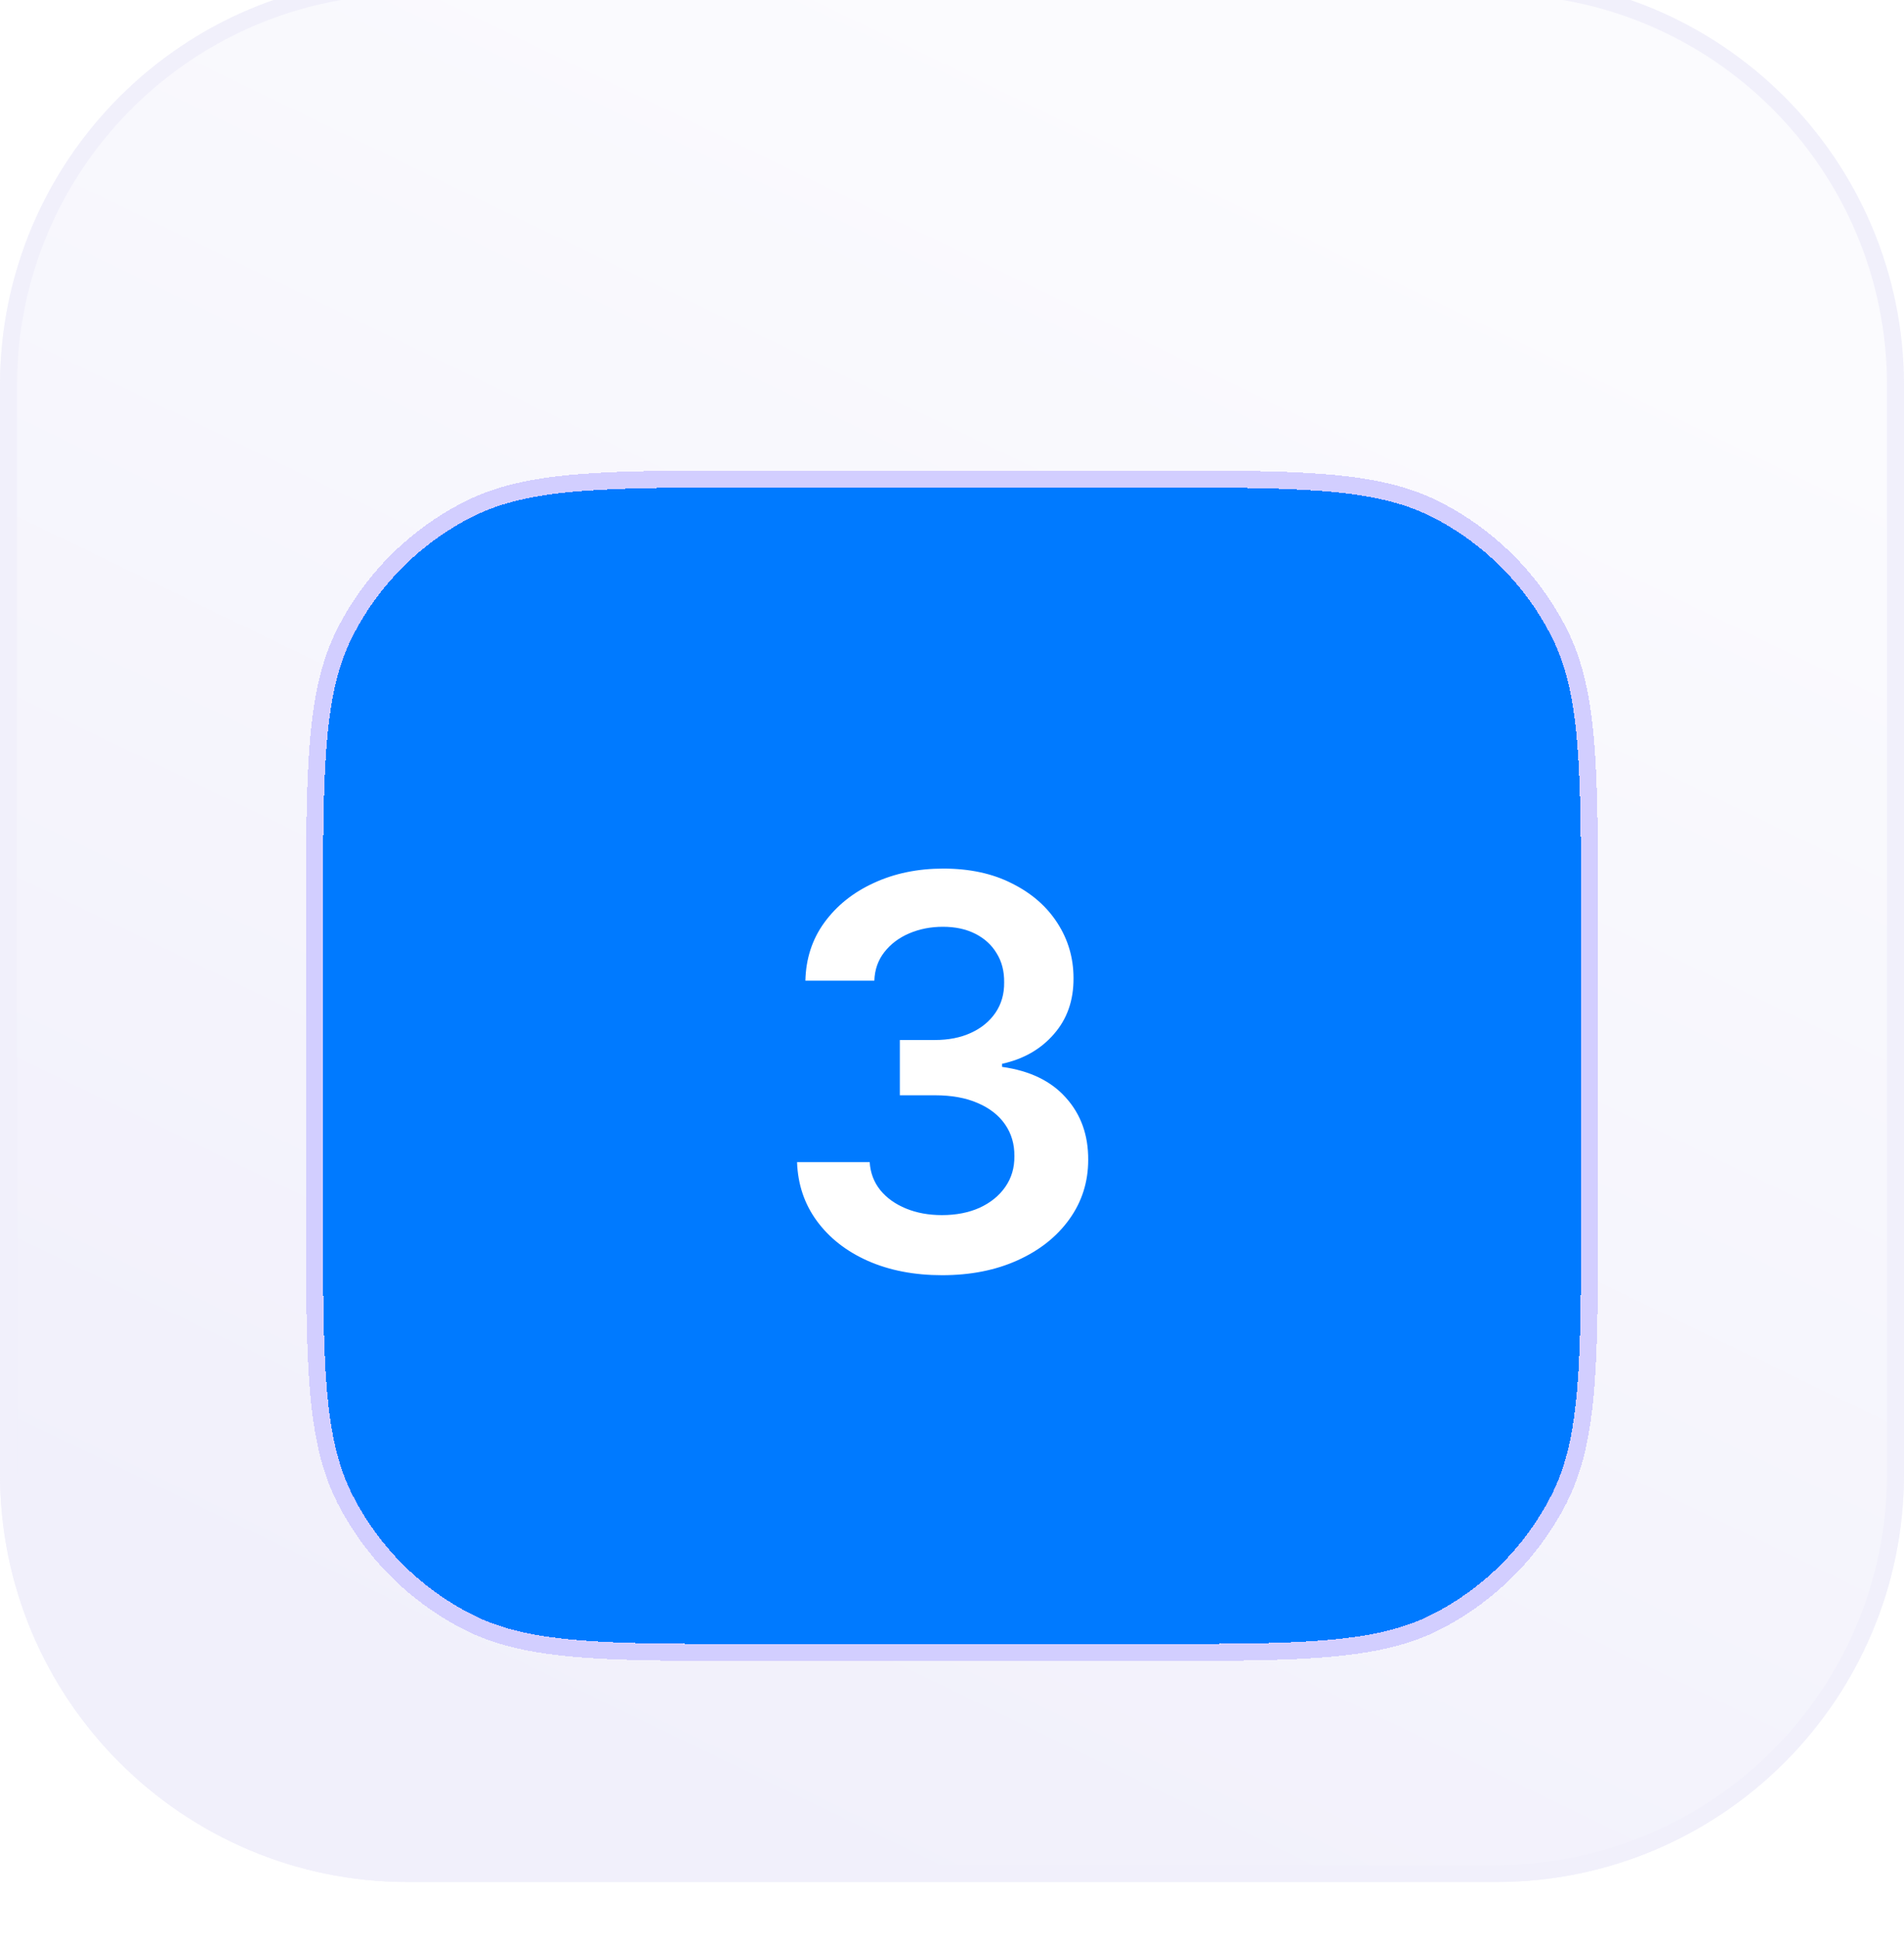
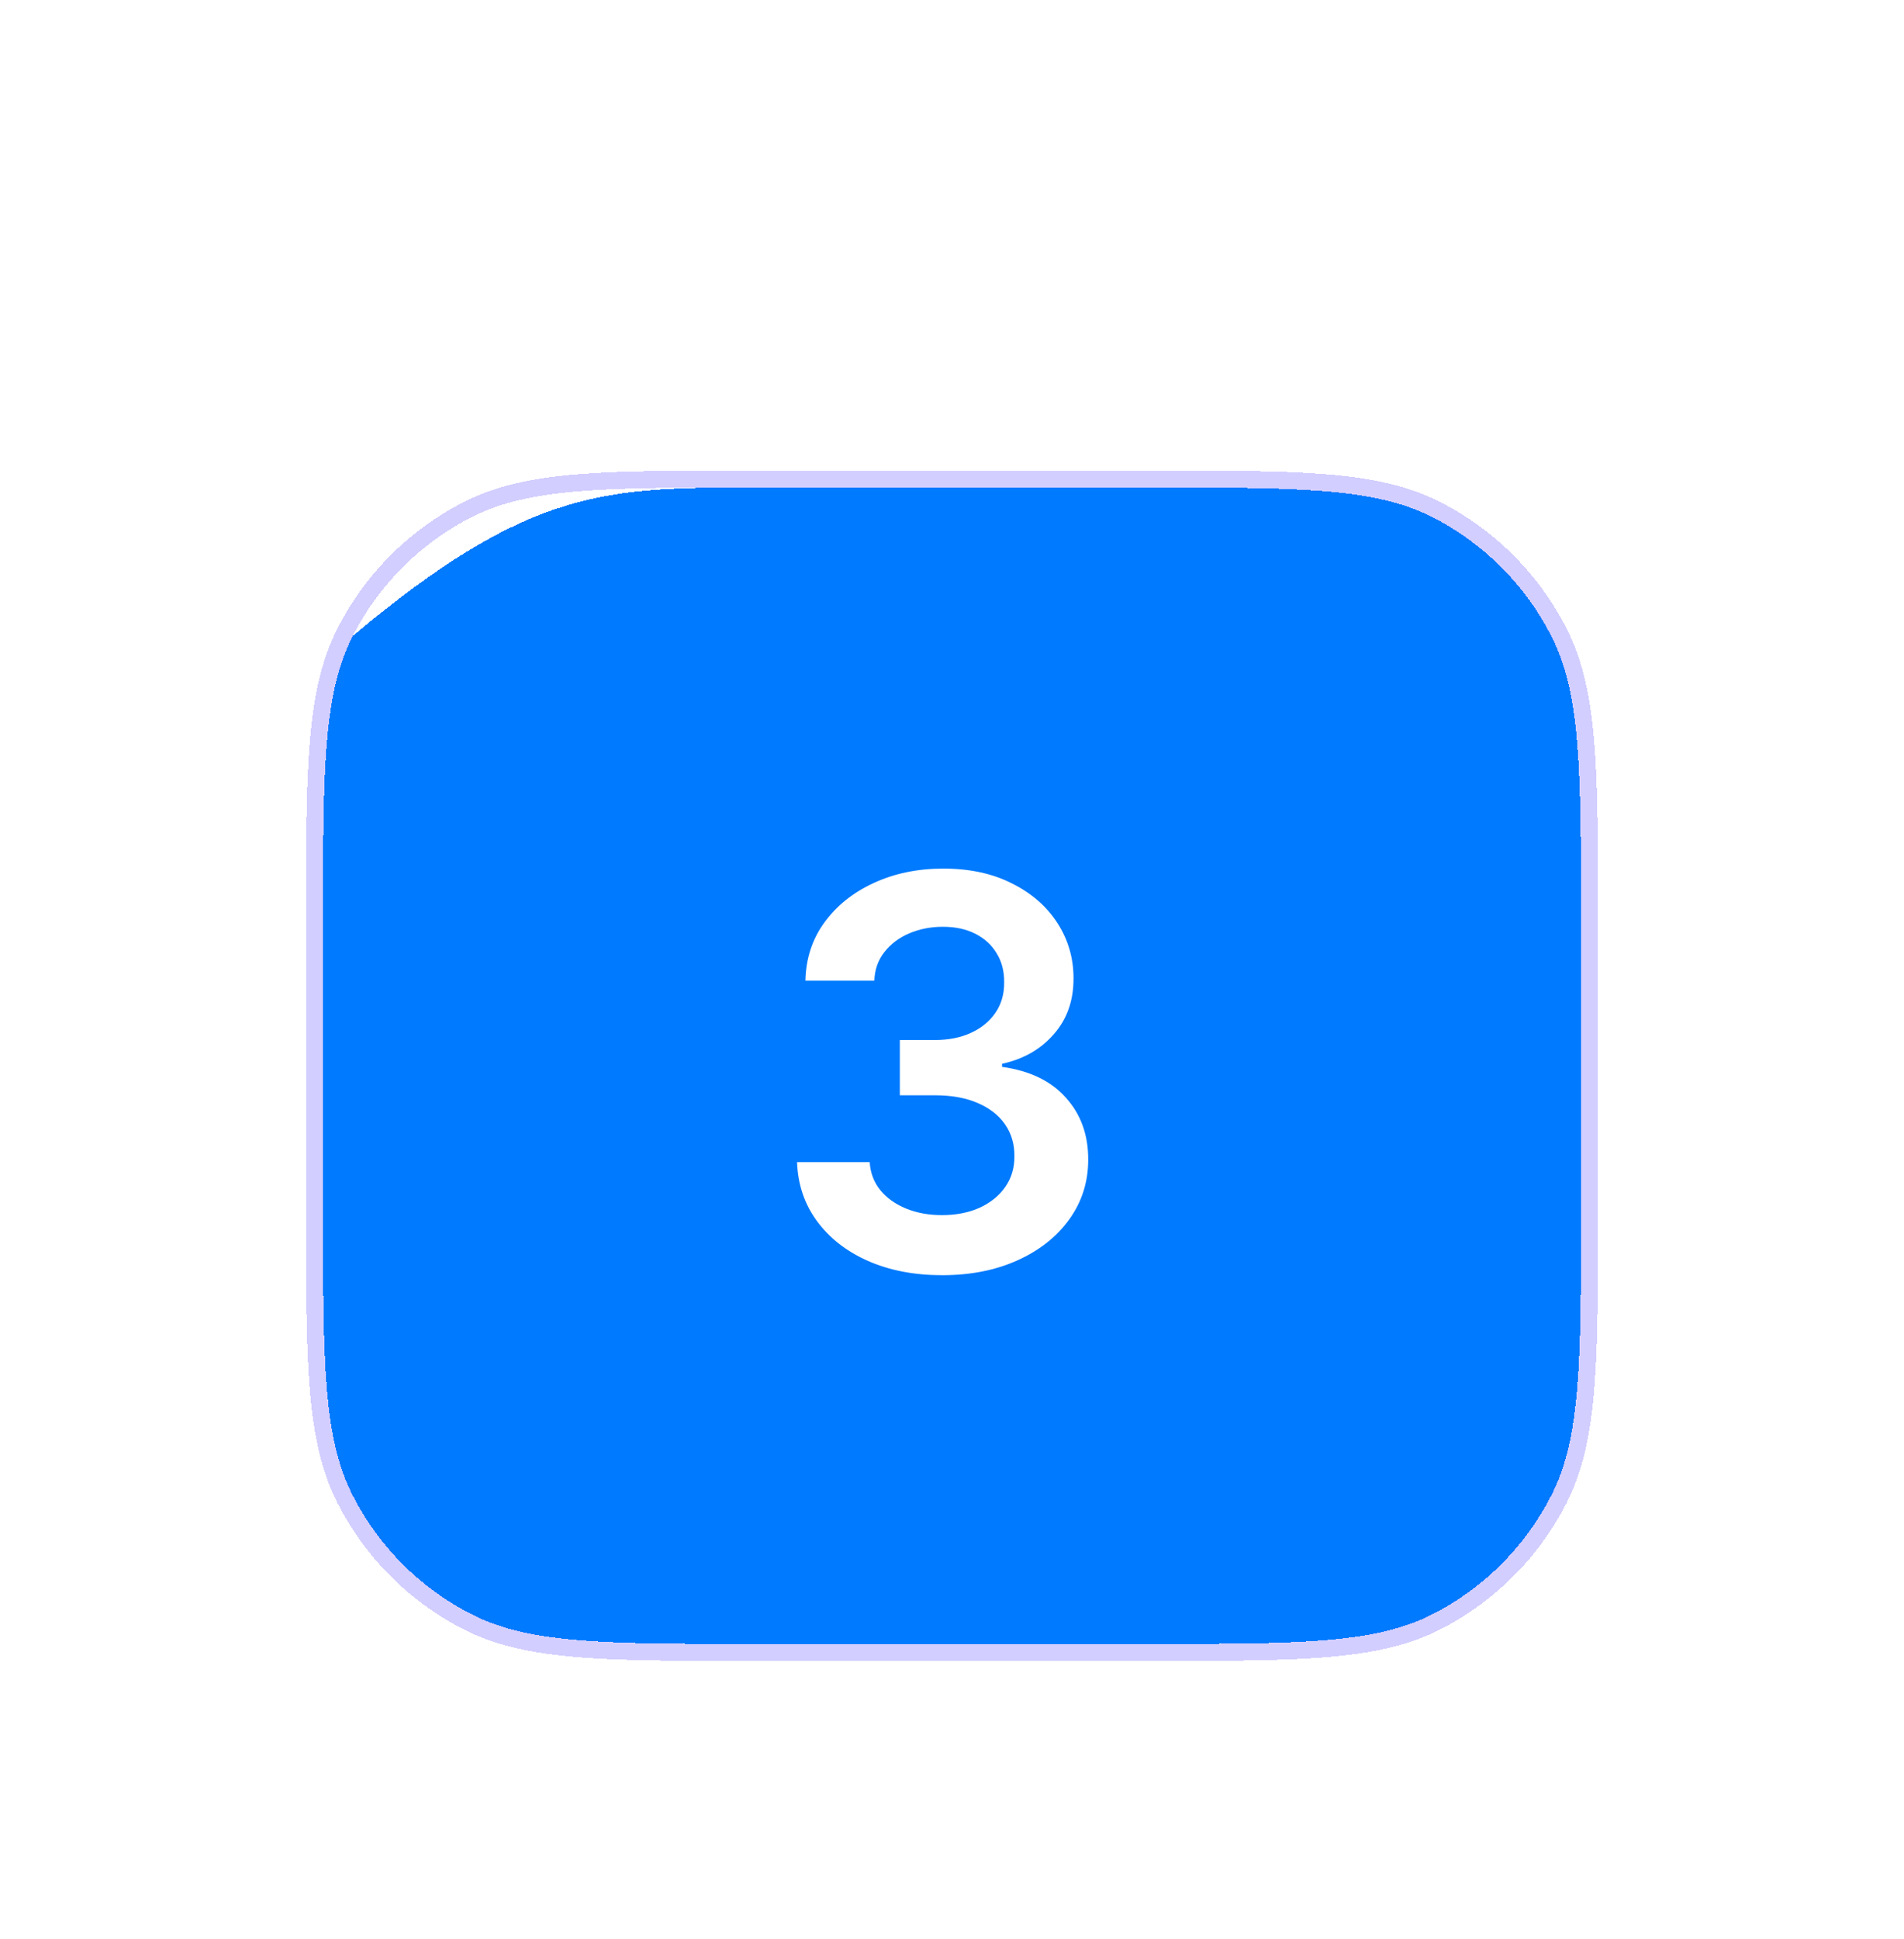
<svg xmlns="http://www.w3.org/2000/svg" width="56" height="57" viewBox="0 0 56 57" fill="none">
  <g filter="url(#filter0_i_7138_20322)">
-     <path d="M0 12.5C0 5.873 5.373 0.5 12 0.5L44 0.5C50.627 0.5 56 5.873 56 12.5V44.5C56 51.127 50.627 56.5 44 56.5H12C5.373 56.5 0 51.127 0 44.5L0 12.5Z" fill="url(#paint0_linear_7138_20322)" />
-     <path d="M12 0.75L44 0.75C50.489 0.75 55.75 6.011 55.75 12.5V44.5C55.75 50.989 50.489 56.25 44 56.25H12C5.511 56.25 0.25 50.989 0.25 44.5L0.25 12.5C0.25 6.011 5.511 0.75 12 0.75Z" stroke="#F1F0FB" stroke-width="0.5" />
    <g filter="url(#filter1_diii_7138_20322)">
-       <path d="M9.5 24.3C9.5 19.82 9.5 17.579 10.372 15.868C11.139 14.363 12.363 13.139 13.868 12.372C15.579 11.5 17.82 11.5 22.3 11.5H33.7C38.18 11.5 40.421 11.5 42.132 12.372C43.637 13.139 44.861 14.363 45.628 15.868C46.5 17.579 46.5 19.82 46.5 24.3V32.7C46.5 37.18 46.5 39.421 45.628 41.132C44.861 42.637 43.637 43.861 42.132 44.628C40.421 45.5 38.18 45.5 33.7 45.5H22.3C17.82 45.5 15.579 45.5 13.868 44.628C12.363 43.861 11.139 42.637 10.372 41.132C9.5 39.421 9.5 37.18 9.5 32.7V24.3Z" fill="#007AFF" shape-rendering="crispEdges" />
+       <path d="M9.5 24.3C9.5 19.82 9.5 17.579 10.372 15.868C15.579 11.5 17.82 11.5 22.3 11.5H33.7C38.18 11.5 40.421 11.5 42.132 12.372C43.637 13.139 44.861 14.363 45.628 15.868C46.5 17.579 46.5 19.82 46.5 24.3V32.7C46.5 37.18 46.5 39.421 45.628 41.132C44.861 42.637 43.637 43.861 42.132 44.628C40.421 45.5 38.18 45.5 33.7 45.5H22.3C17.82 45.5 15.579 45.5 13.868 44.628C12.363 43.861 11.139 42.637 10.372 41.132C9.5 39.421 9.5 37.18 9.5 32.7V24.3Z" fill="#007AFF" shape-rendering="crispEdges" />
      <path d="M33.7 11.25C35.936 11.25 37.628 11.249 38.975 11.359C40.324 11.47 41.348 11.693 42.245 12.149C43.797 12.94 45.06 14.203 45.851 15.755C46.307 16.652 46.53 17.676 46.641 19.025C46.751 20.372 46.75 22.064 46.75 24.3V32.7C46.75 34.936 46.751 36.628 46.641 37.975C46.53 39.324 46.307 40.348 45.851 41.245C45.06 42.797 43.797 44.06 42.245 44.851C41.348 45.307 40.324 45.53 38.975 45.641C37.628 45.751 35.936 45.75 33.7 45.75H22.3C20.064 45.75 18.372 45.751 17.025 45.641C15.676 45.53 14.652 45.307 13.755 44.851C12.203 44.06 10.94 42.797 10.149 41.245C9.693 40.348 9.47 39.324 9.359 37.975C9.249 36.628 9.25 34.936 9.25 32.7V24.3C9.25 22.064 9.249 20.372 9.359 19.025C9.47 17.676 9.693 16.652 10.149 15.755C10.94 14.203 12.203 12.94 13.755 12.149C14.652 11.693 15.676 11.47 17.025 11.359C18.372 11.249 20.064 11.25 22.3 11.25H33.7Z" stroke="#D2CEFF" stroke-width="0.5" shape-rendering="crispEdges" />
      <path d="M27.71 34.659C26.892 34.659 26.165 34.519 25.528 34.239C24.896 33.958 24.396 33.568 24.028 33.068C23.661 32.568 23.466 31.991 23.443 31.335H25.579C25.599 31.65 25.703 31.924 25.892 32.159C26.081 32.39 26.333 32.57 26.648 32.699C26.962 32.828 27.314 32.892 27.704 32.892C28.121 32.892 28.491 32.82 28.812 32.676C29.134 32.528 29.386 32.324 29.568 32.062C29.75 31.801 29.839 31.5 29.835 31.159C29.839 30.807 29.748 30.496 29.562 30.227C29.377 29.958 29.108 29.748 28.756 29.597C28.407 29.445 27.987 29.369 27.494 29.369H26.466V27.744H27.494C27.9 27.744 28.254 27.674 28.557 27.534C28.864 27.394 29.104 27.197 29.278 26.943C29.453 26.686 29.538 26.388 29.534 26.051C29.538 25.722 29.464 25.436 29.312 25.193C29.165 24.947 28.954 24.756 28.682 24.619C28.413 24.483 28.097 24.415 27.733 24.415C27.377 24.415 27.047 24.479 26.744 24.608C26.441 24.737 26.197 24.921 26.011 25.159C25.826 25.394 25.727 25.674 25.716 26H23.688C23.703 25.349 23.89 24.776 24.25 24.284C24.614 23.788 25.099 23.401 25.704 23.125C26.311 22.845 26.991 22.704 27.744 22.704C28.521 22.704 29.195 22.85 29.767 23.142C30.343 23.43 30.788 23.818 31.102 24.307C31.417 24.796 31.574 25.335 31.574 25.926C31.578 26.581 31.384 27.131 30.994 27.574C30.608 28.017 30.1 28.307 29.472 28.443V28.534C30.29 28.648 30.917 28.951 31.352 29.443C31.792 29.932 32.01 30.54 32.006 31.267C32.006 31.919 31.82 32.502 31.449 33.017C31.081 33.528 30.574 33.93 29.926 34.222C29.282 34.513 28.544 34.659 27.71 34.659Z" fill="white" />
    </g>
  </g>
  <defs>
    <filter id="filter0_i_7138_20322" x="0" y="-0.667" width="56" height="57.167" filterUnits="userSpaceOnUse" color-interpolation-filters="sRGB">
      <feFlood flood-opacity="0" result="BackgroundImageFix" />
      <feBlend mode="normal" in="SourceGraphic" in2="BackgroundImageFix" result="shape" />
      <feColorMatrix in="SourceAlpha" type="matrix" values="0 0 0 0 0 0 0 0 0 0 0 0 0 0 0 0 0 0 127 0" result="hardAlpha" />
      <feOffset dy="-1.167" />
      <feGaussianBlur stdDeviation="0.583" />
      <feComposite in2="hardAlpha" operator="arithmetic" k2="-1" k3="1" />
      <feColorMatrix type="matrix" values="0 0 0 0 0.588 0 0 0 0 0.63 0 0 0 0 0.674 0 0 0 0.12 0" />
      <feBlend mode="normal" in2="shape" result="effect1_innerShadow_7138_20322" />
    </filter>
    <filter id="filter1_diii_7138_20322" x="4" y="8" width="48" height="45" filterUnits="userSpaceOnUse" color-interpolation-filters="sRGB">
      <feFlood flood-opacity="0" result="BackgroundImageFix" />
      <feColorMatrix in="SourceAlpha" type="matrix" values="0 0 0 0 0 0 0 0 0 0 0 0 0 0 0 0 0 0 127 0" result="hardAlpha" />
      <feOffset dy="2" />
      <feGaussianBlur stdDeviation="2.5" />
      <feComposite in2="hardAlpha" operator="out" />
      <feColorMatrix type="matrix" values="0 0 0 0 0.29 0 0 0 0 0.227 0 0 0 0 1 0 0 0 0.25 0" />
      <feBlend mode="normal" in2="BackgroundImageFix" result="effect1_dropShadow_7138_20322" />
      <feBlend mode="normal" in="SourceGraphic" in2="effect1_dropShadow_7138_20322" result="shape" />
      <feColorMatrix in="SourceAlpha" type="matrix" values="0 0 0 0 0 0 0 0 0 0 0 0 0 0 0 0 0 0 127 0" result="hardAlpha" />
      <feOffset dy="3" />
      <feGaussianBlur stdDeviation="2" />
      <feComposite in2="hardAlpha" operator="arithmetic" k2="-1" k3="1" />
      <feColorMatrix type="matrix" values="0 0 0 0 0.875 0 0 0 0 0.932 0 0 0 0 1 0 0 0 0.1 0" />
      <feBlend mode="normal" in2="shape" result="effect2_innerShadow_7138_20322" />
      <feColorMatrix in="SourceAlpha" type="matrix" values="0 0 0 0 0 0 0 0 0 0 0 0 0 0 0 0 0 0 127 0" result="hardAlpha" />
      <feOffset dy="1" />
      <feGaussianBlur stdDeviation="0.5" />
      <feComposite in2="hardAlpha" operator="arithmetic" k2="-1" k3="1" />
      <feColorMatrix type="matrix" values="0 0 0 0 1 0 0 0 0 1 0 0 0 0 1 0 0 0 0.1 0" />
      <feBlend mode="normal" in2="effect2_innerShadow_7138_20322" result="effect3_innerShadow_7138_20322" />
      <feColorMatrix in="SourceAlpha" type="matrix" values="0 0 0 0 0 0 0 0 0 0 0 0 0 0 0 0 0 0 127 0" result="hardAlpha" />
      <feOffset dy="-2" />
      <feGaussianBlur stdDeviation="1" />
      <feComposite in2="hardAlpha" operator="arithmetic" k2="-1" k3="1" />
      <feColorMatrix type="matrix" values="0 0 0 0 0 0 0 0 0 0.26 0 0 0 0 0.538 0 0 0 0.15 0" />
      <feBlend mode="normal" in2="effect3_innerShadow_7138_20322" result="effect4_innerShadow_7138_20322" />
    </filter>
    <linearGradient id="paint0_linear_7138_20322" x1="28" y1="0.5" x2="5.139" y2="47.748" gradientUnits="userSpaceOnUse">
      <stop stop-color="#FBFBFE" />
      <stop offset="1" stop-color="#F1F0FB" />
    </linearGradient>
  </defs>
</svg>